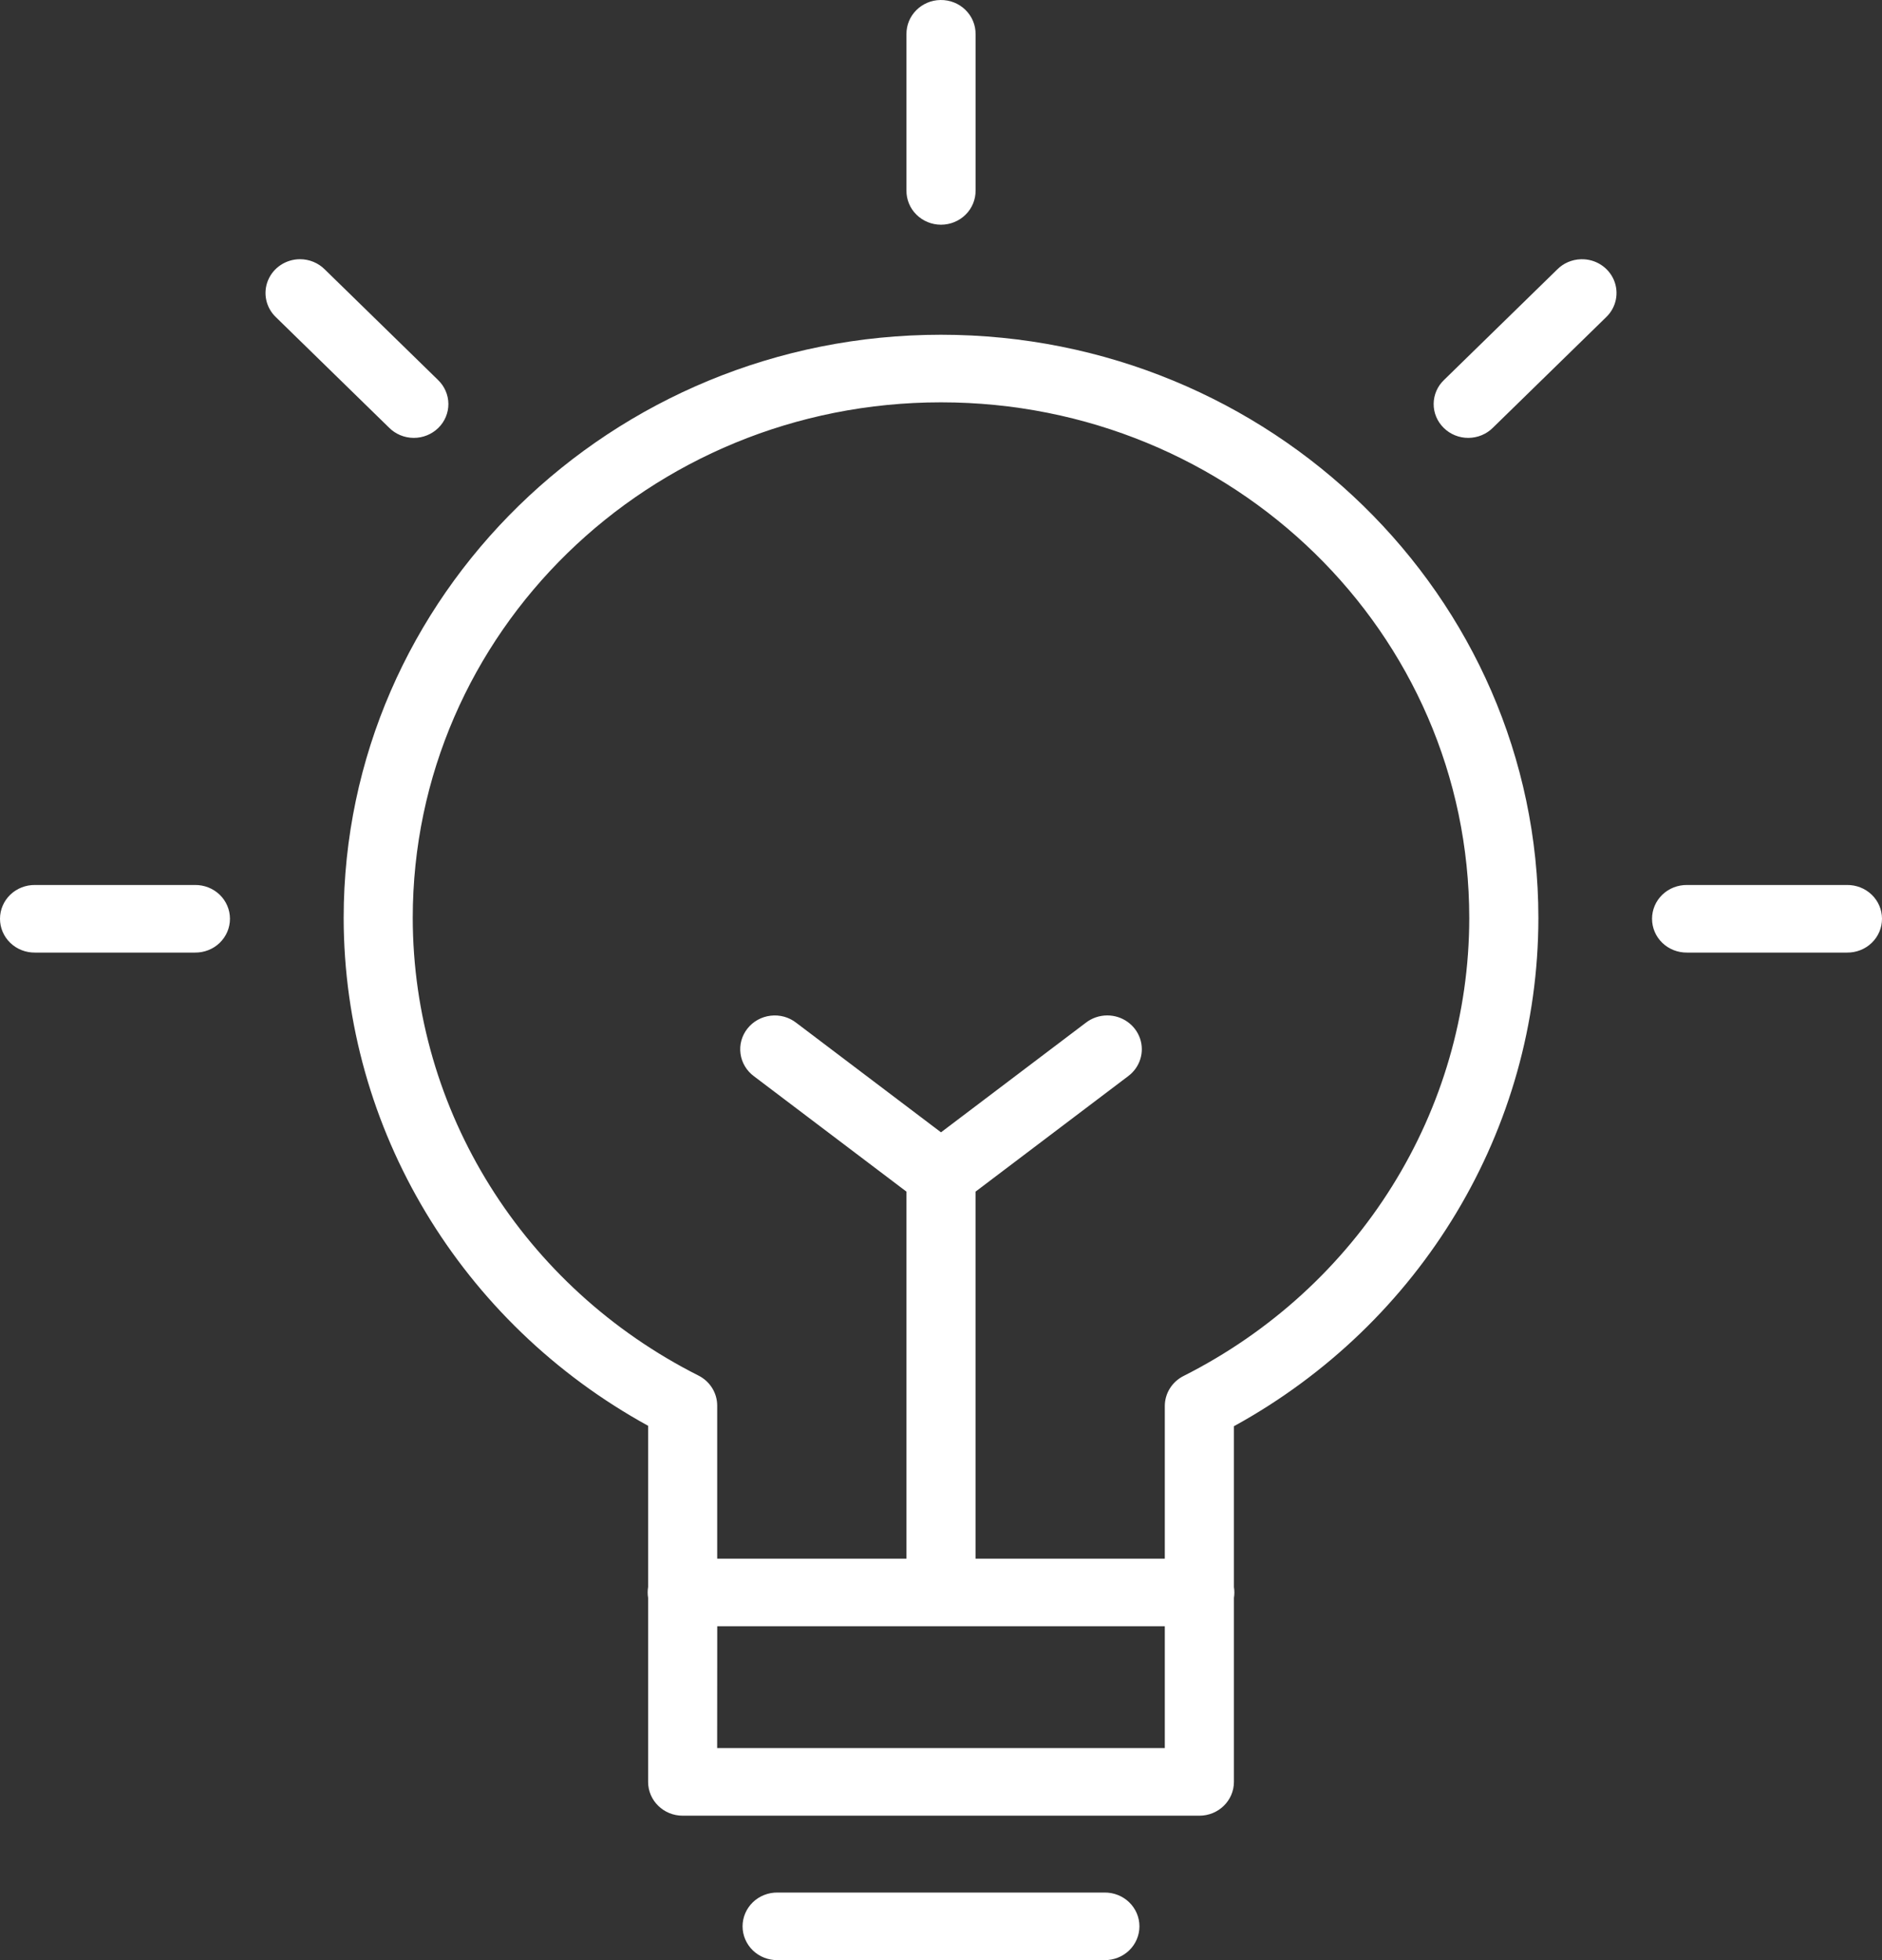
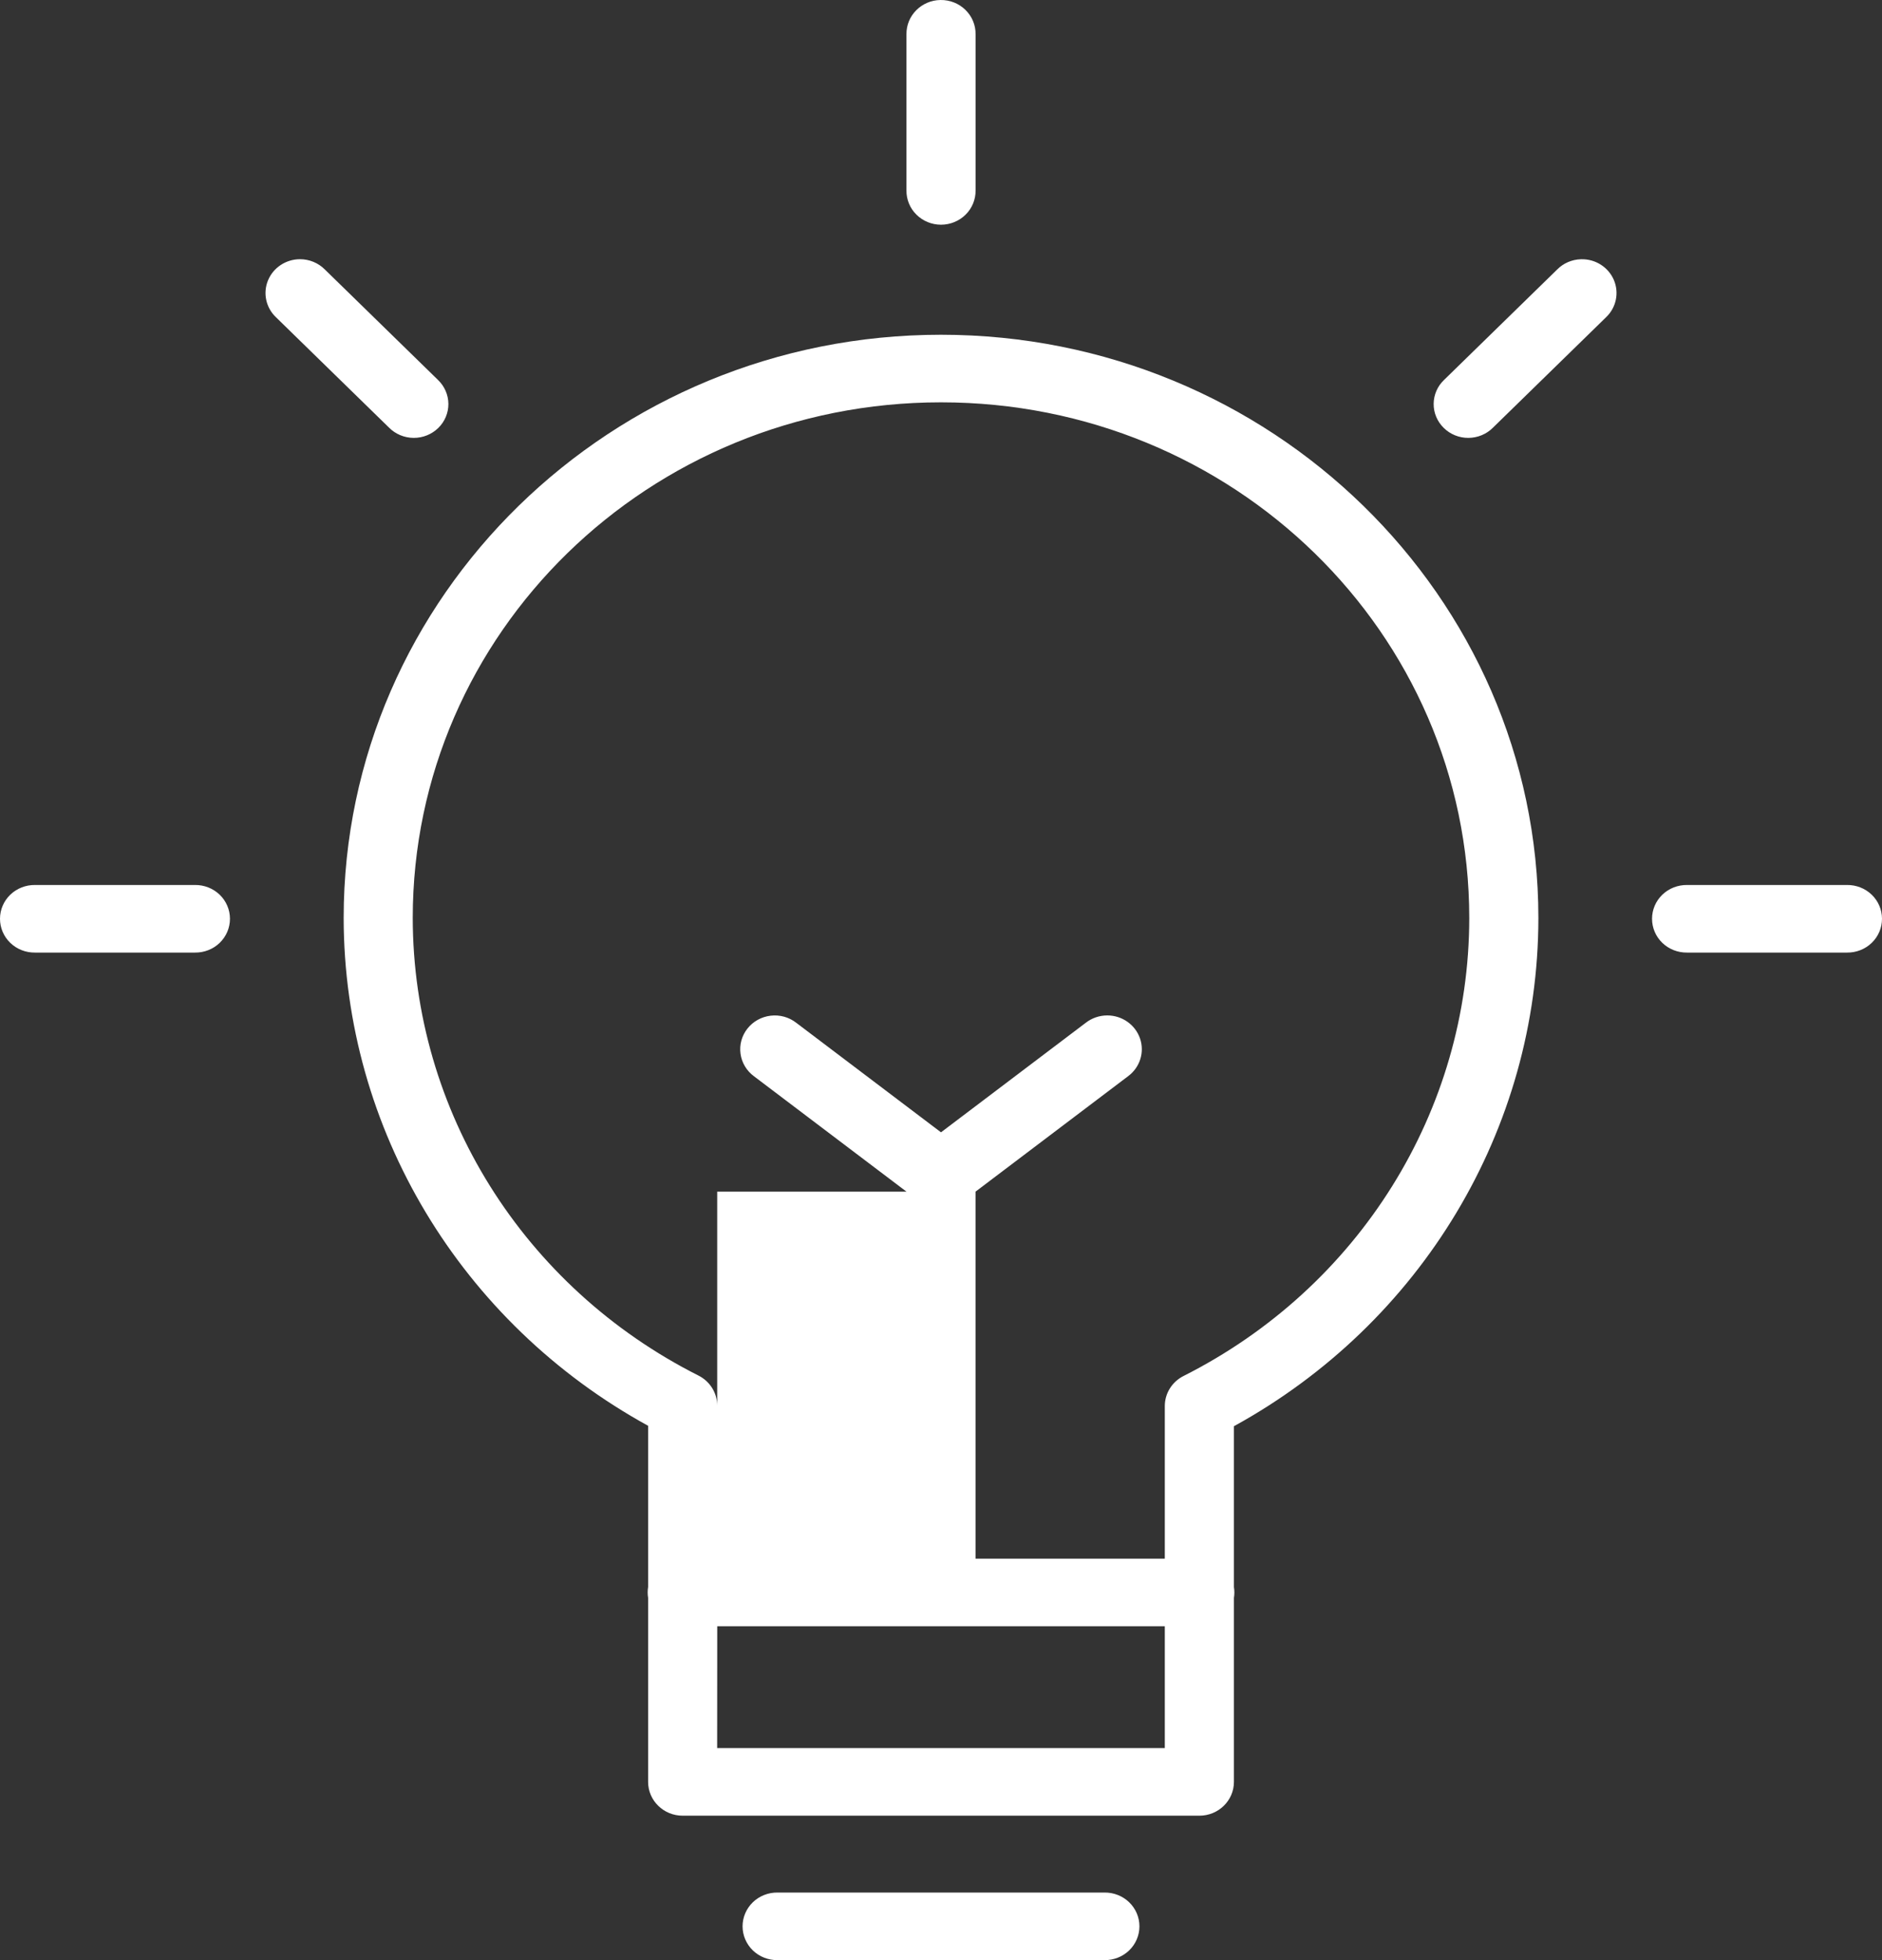
<svg xmlns="http://www.w3.org/2000/svg" width="48" height="50" viewBox="0 0 48 50" fill="none">
  <rect x="0" y="0" width="48" height="50" fill="#333333" stroke="none" />
-   <path d="M23.987 9.57856e-05C23.501 0.007 23.113 0.399 23.119 0.874V4.857C23.116 5.088 23.207 5.311 23.373 5.475C23.538 5.639 23.765 5.732 24 5.732C24.236 5.732 24.463 5.639 24.628 5.475C24.794 5.311 24.885 5.088 24.882 4.857V0.874C24.885 0.641 24.792 0.417 24.623 0.252C24.455 0.087 24.226 -0.003 23.987 9.57856e-05ZM7.651 6.612C7.293 6.613 6.97 6.826 6.836 7.151C6.701 7.476 6.782 7.849 7.039 8.093L9.923 10.909C10.088 11.075 10.313 11.168 10.549 11.17C10.785 11.171 11.011 11.08 11.178 10.917C11.345 10.754 11.438 10.531 11.436 10.301C11.434 10.07 11.337 9.85 11.168 9.689L8.284 6.873C8.118 6.706 7.889 6.612 7.651 6.612ZM40.323 6.613C40.094 6.619 39.876 6.712 39.717 6.873L36.833 9.689C36.663 9.849 36.567 10.07 36.565 10.301C36.563 10.531 36.656 10.753 36.823 10.916C36.989 11.08 37.216 11.171 37.452 11.17C37.688 11.168 37.913 11.075 38.078 10.909L40.962 8.093C41.222 7.846 41.301 7.467 41.16 7.139C41.019 6.812 40.686 6.602 40.323 6.613ZM24 8.539C15.598 8.539 8.765 15.209 8.765 23.418V23.418C8.772 28.799 11.753 33.745 16.53 36.37V40.482C16.515 40.574 16.515 40.667 16.53 40.759V45.454C16.53 45.93 16.925 46.316 17.412 46.316H30.589C31.076 46.316 31.471 45.93 31.471 45.454V40.761C31.486 40.67 31.486 40.576 31.471 40.484V36.381C36.252 33.755 39.234 28.802 39.236 23.417C39.236 15.209 32.403 8.54 24 8.539ZM24 10.263C31.453 10.263 37.473 16.143 37.473 23.418C37.471 28.337 34.662 32.841 30.185 35.1C29.892 35.248 29.708 35.544 29.708 35.866V39.759L24.881 39.76V30.397L28.77 27.454C29.073 27.231 29.197 26.842 29.076 26.49C28.955 26.138 28.618 25.901 28.238 25.902C28.04 25.903 27.847 25.969 27.692 26.09L24 28.884L20.308 26.09C20.124 25.946 19.888 25.881 19.654 25.909C19.42 25.937 19.207 26.055 19.063 26.238C18.919 26.42 18.855 26.651 18.887 26.88C18.918 27.108 19.041 27.315 19.23 27.454L23.119 30.397V39.76H18.292V35.855C18.292 35.532 18.108 35.237 17.815 35.089C13.341 32.832 10.533 28.333 10.527 23.417C10.527 16.144 16.549 10.263 24 10.263ZM0.893 22.575C0.658 22.572 0.43 22.661 0.262 22.823C0.094 22.985 0 23.206 0 23.437C0 23.668 0.094 23.889 0.262 24.051C0.43 24.213 0.657 24.302 0.893 24.299H4.972C5.208 24.302 5.435 24.213 5.603 24.051C5.771 23.889 5.865 23.668 5.865 23.437C5.865 23.206 5.771 22.985 5.603 22.823C5.435 22.661 5.208 22.572 4.972 22.575H0.893ZM43.029 22.575C42.793 22.572 42.565 22.661 42.397 22.823C42.229 22.985 42.135 23.206 42.135 23.437C42.135 23.668 42.229 23.889 42.397 24.051C42.565 24.213 42.793 24.302 43.028 24.299H47.107C47.343 24.302 47.57 24.213 47.738 24.051C47.906 23.889 48 23.668 48 23.437C48 23.206 47.906 22.985 47.738 22.823C47.57 22.661 47.343 22.572 47.107 22.575H43.029ZM18.293 41.484H29.708V44.591H18.291L18.293 41.484ZM19.832 48.276C19.596 48.273 19.369 48.362 19.201 48.524C19.034 48.686 18.939 48.907 18.939 49.138C18.939 49.368 19.034 49.59 19.201 49.752C19.369 49.914 19.596 50.003 19.832 50H28.168C28.404 50.003 28.631 49.914 28.799 49.752C28.967 49.59 29.061 49.368 29.061 49.138C29.061 48.907 28.967 48.686 28.799 48.524C28.631 48.362 28.404 48.273 28.168 48.276H19.832Z" fill="white" />
+   <path d="M23.987 9.57856e-05C23.501 0.007 23.113 0.399 23.119 0.874V4.857C23.116 5.088 23.207 5.311 23.373 5.475C23.538 5.639 23.765 5.732 24 5.732C24.236 5.732 24.463 5.639 24.628 5.475C24.794 5.311 24.885 5.088 24.882 4.857V0.874C24.885 0.641 24.792 0.417 24.623 0.252C24.455 0.087 24.226 -0.003 23.987 9.57856e-05ZM7.651 6.612C7.293 6.613 6.97 6.826 6.836 7.151C6.701 7.476 6.782 7.849 7.039 8.093L9.923 10.909C10.088 11.075 10.313 11.168 10.549 11.17C10.785 11.171 11.011 11.08 11.178 10.917C11.345 10.754 11.438 10.531 11.436 10.301C11.434 10.07 11.337 9.85 11.168 9.689L8.284 6.873C8.118 6.706 7.889 6.612 7.651 6.612ZM40.323 6.613C40.094 6.619 39.876 6.712 39.717 6.873L36.833 9.689C36.663 9.849 36.567 10.07 36.565 10.301C36.563 10.531 36.656 10.753 36.823 10.916C36.989 11.08 37.216 11.171 37.452 11.17C37.688 11.168 37.913 11.075 38.078 10.909L40.962 8.093C41.222 7.846 41.301 7.467 41.16 7.139C41.019 6.812 40.686 6.602 40.323 6.613ZM24 8.539C15.598 8.539 8.765 15.209 8.765 23.418V23.418C8.772 28.799 11.753 33.745 16.53 36.37V40.482C16.515 40.574 16.515 40.667 16.53 40.759V45.454C16.53 45.93 16.925 46.316 17.412 46.316H30.589C31.076 46.316 31.471 45.93 31.471 45.454V40.761C31.486 40.67 31.486 40.576 31.471 40.484V36.381C36.252 33.755 39.234 28.802 39.236 23.417C39.236 15.209 32.403 8.54 24 8.539ZM24 10.263C31.453 10.263 37.473 16.143 37.473 23.418C37.471 28.337 34.662 32.841 30.185 35.1C29.892 35.248 29.708 35.544 29.708 35.866V39.759L24.881 39.76V30.397L28.77 27.454C29.073 27.231 29.197 26.842 29.076 26.49C28.955 26.138 28.618 25.901 28.238 25.902C28.04 25.903 27.847 25.969 27.692 26.09L24 28.884L20.308 26.09C20.124 25.946 19.888 25.881 19.654 25.909C19.42 25.937 19.207 26.055 19.063 26.238C18.919 26.42 18.855 26.651 18.887 26.88C18.918 27.108 19.041 27.315 19.23 27.454L23.119 30.397H18.292V35.855C18.292 35.532 18.108 35.237 17.815 35.089C13.341 32.832 10.533 28.333 10.527 23.417C10.527 16.144 16.549 10.263 24 10.263ZM0.893 22.575C0.658 22.572 0.43 22.661 0.262 22.823C0.094 22.985 0 23.206 0 23.437C0 23.668 0.094 23.889 0.262 24.051C0.43 24.213 0.657 24.302 0.893 24.299H4.972C5.208 24.302 5.435 24.213 5.603 24.051C5.771 23.889 5.865 23.668 5.865 23.437C5.865 23.206 5.771 22.985 5.603 22.823C5.435 22.661 5.208 22.572 4.972 22.575H0.893ZM43.029 22.575C42.793 22.572 42.565 22.661 42.397 22.823C42.229 22.985 42.135 23.206 42.135 23.437C42.135 23.668 42.229 23.889 42.397 24.051C42.565 24.213 42.793 24.302 43.028 24.299H47.107C47.343 24.302 47.57 24.213 47.738 24.051C47.906 23.889 48 23.668 48 23.437C48 23.206 47.906 22.985 47.738 22.823C47.57 22.661 47.343 22.572 47.107 22.575H43.029ZM18.293 41.484H29.708V44.591H18.291L18.293 41.484ZM19.832 48.276C19.596 48.273 19.369 48.362 19.201 48.524C19.034 48.686 18.939 48.907 18.939 49.138C18.939 49.368 19.034 49.59 19.201 49.752C19.369 49.914 19.596 50.003 19.832 50H28.168C28.404 50.003 28.631 49.914 28.799 49.752C28.967 49.59 29.061 49.368 29.061 49.138C29.061 48.907 28.967 48.686 28.799 48.524C28.631 48.362 28.404 48.273 28.168 48.276H19.832Z" fill="white" />
</svg>